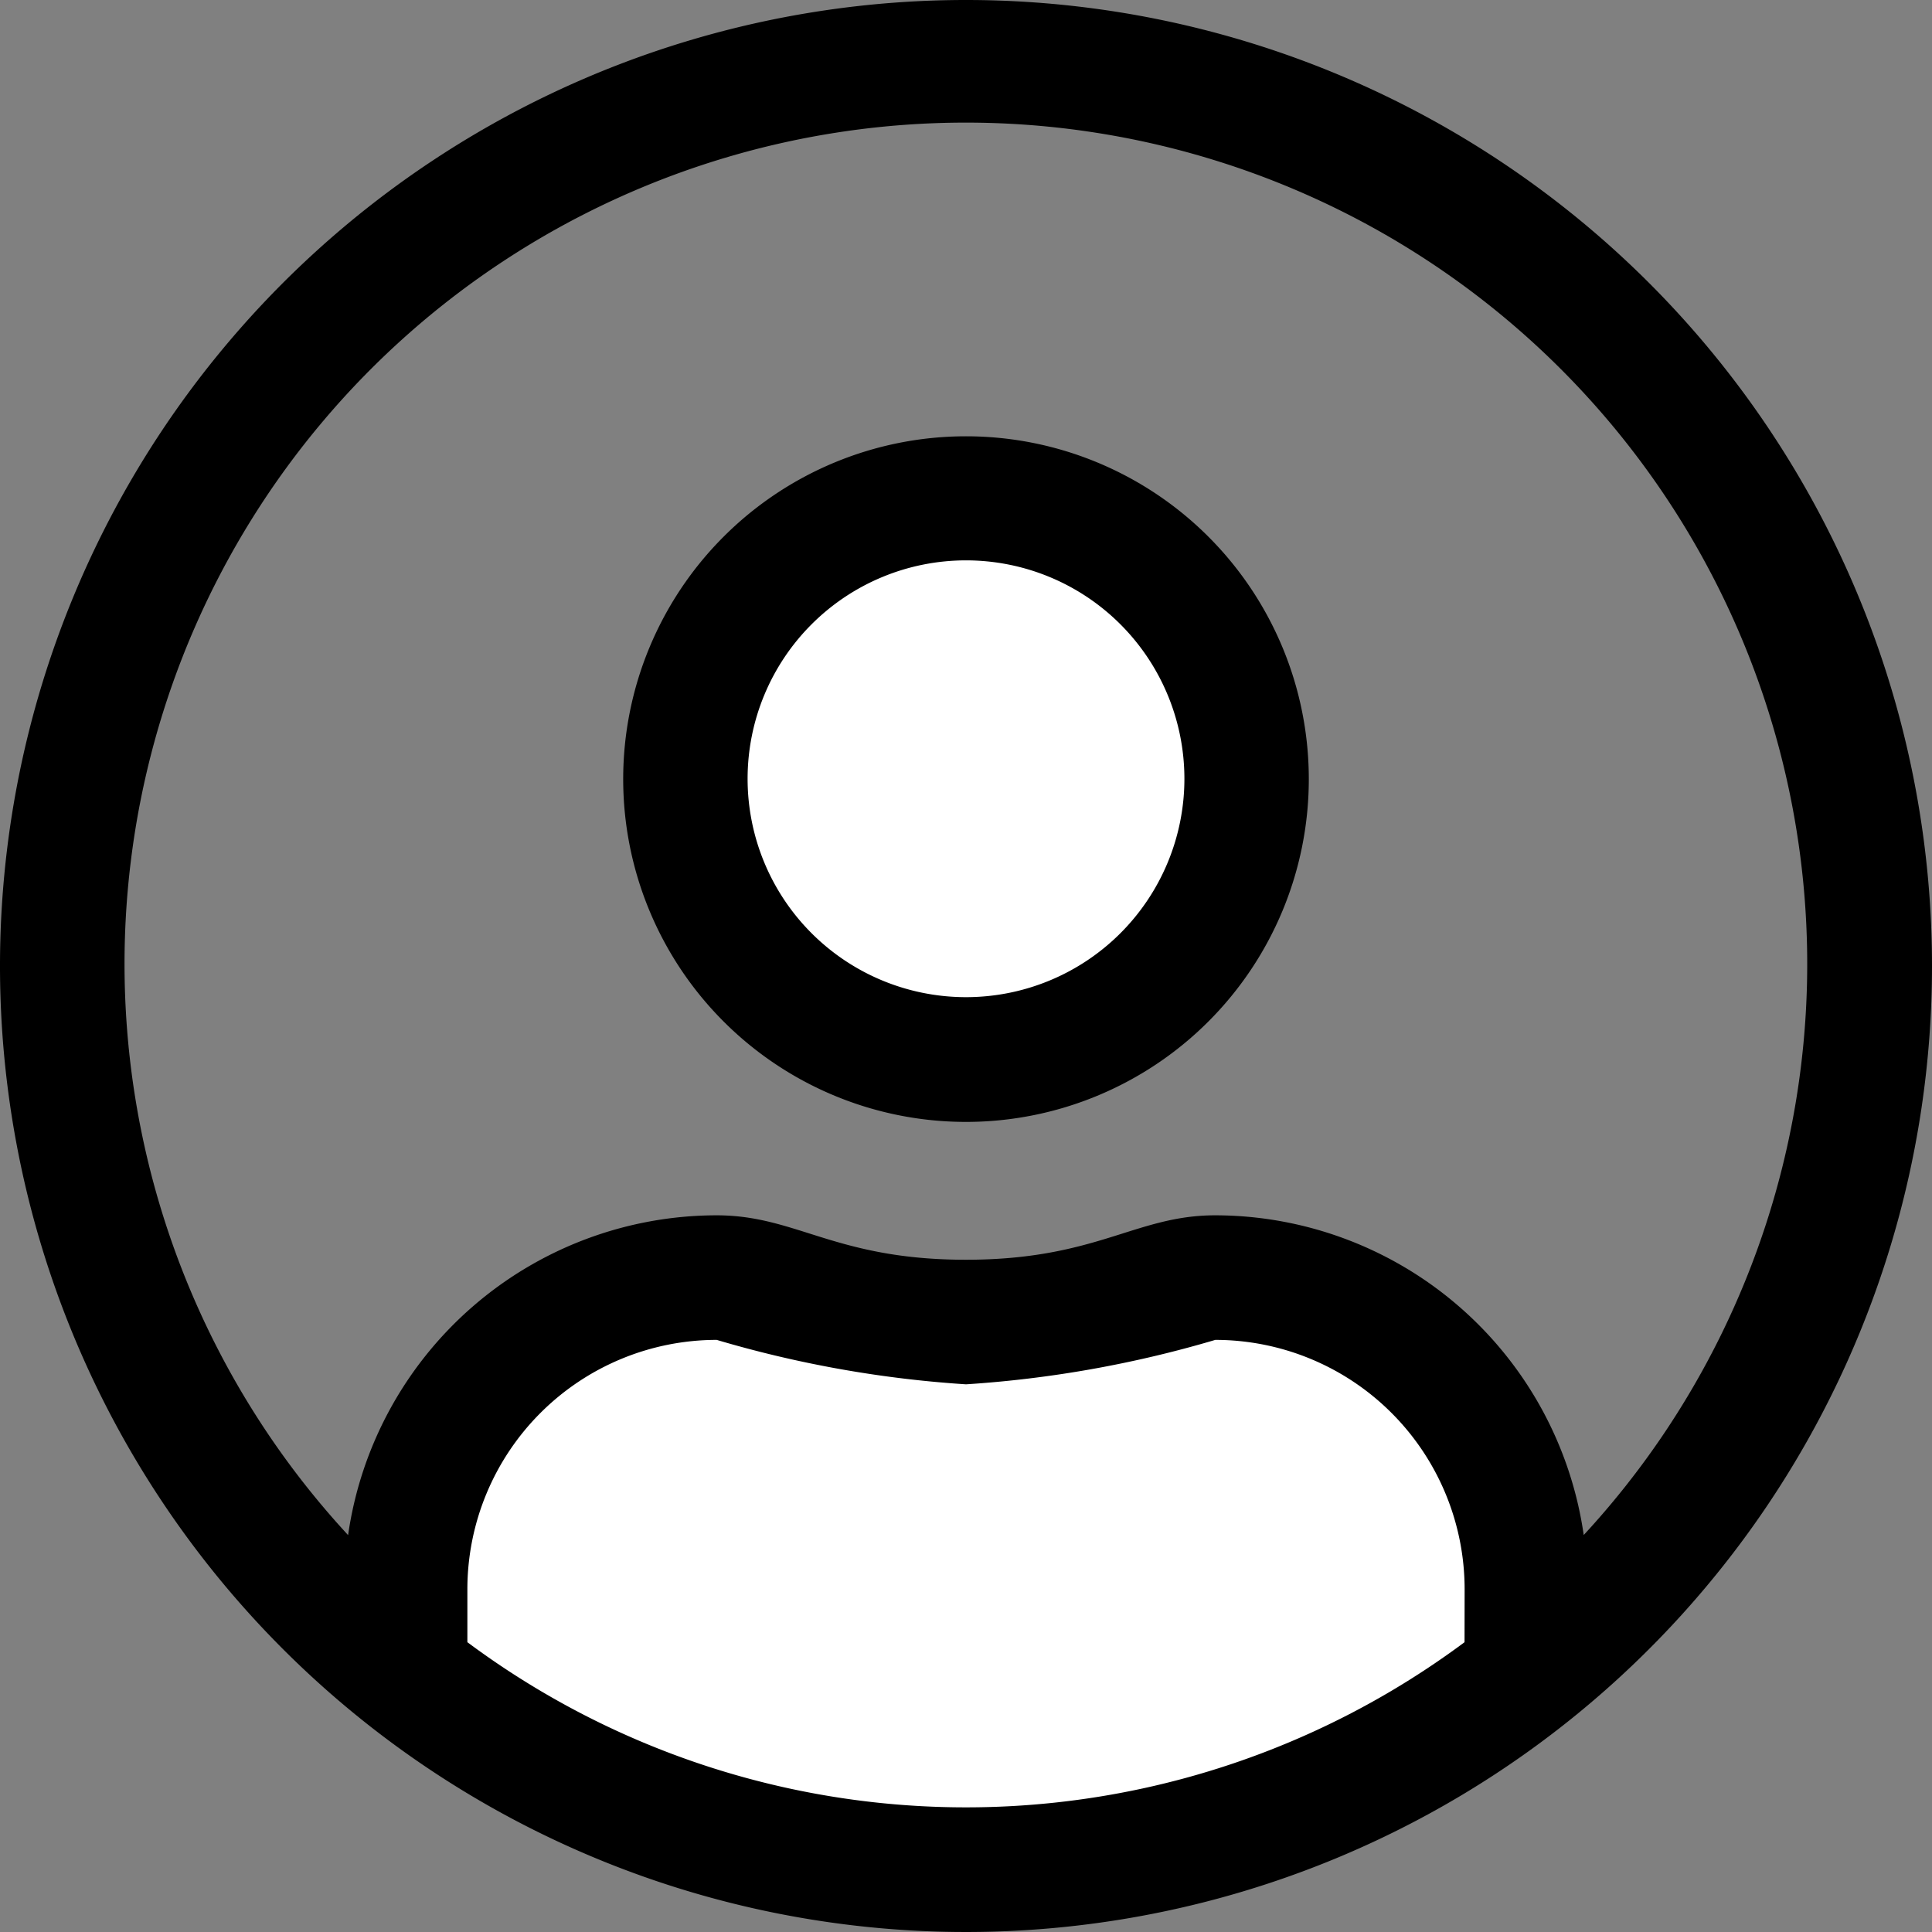
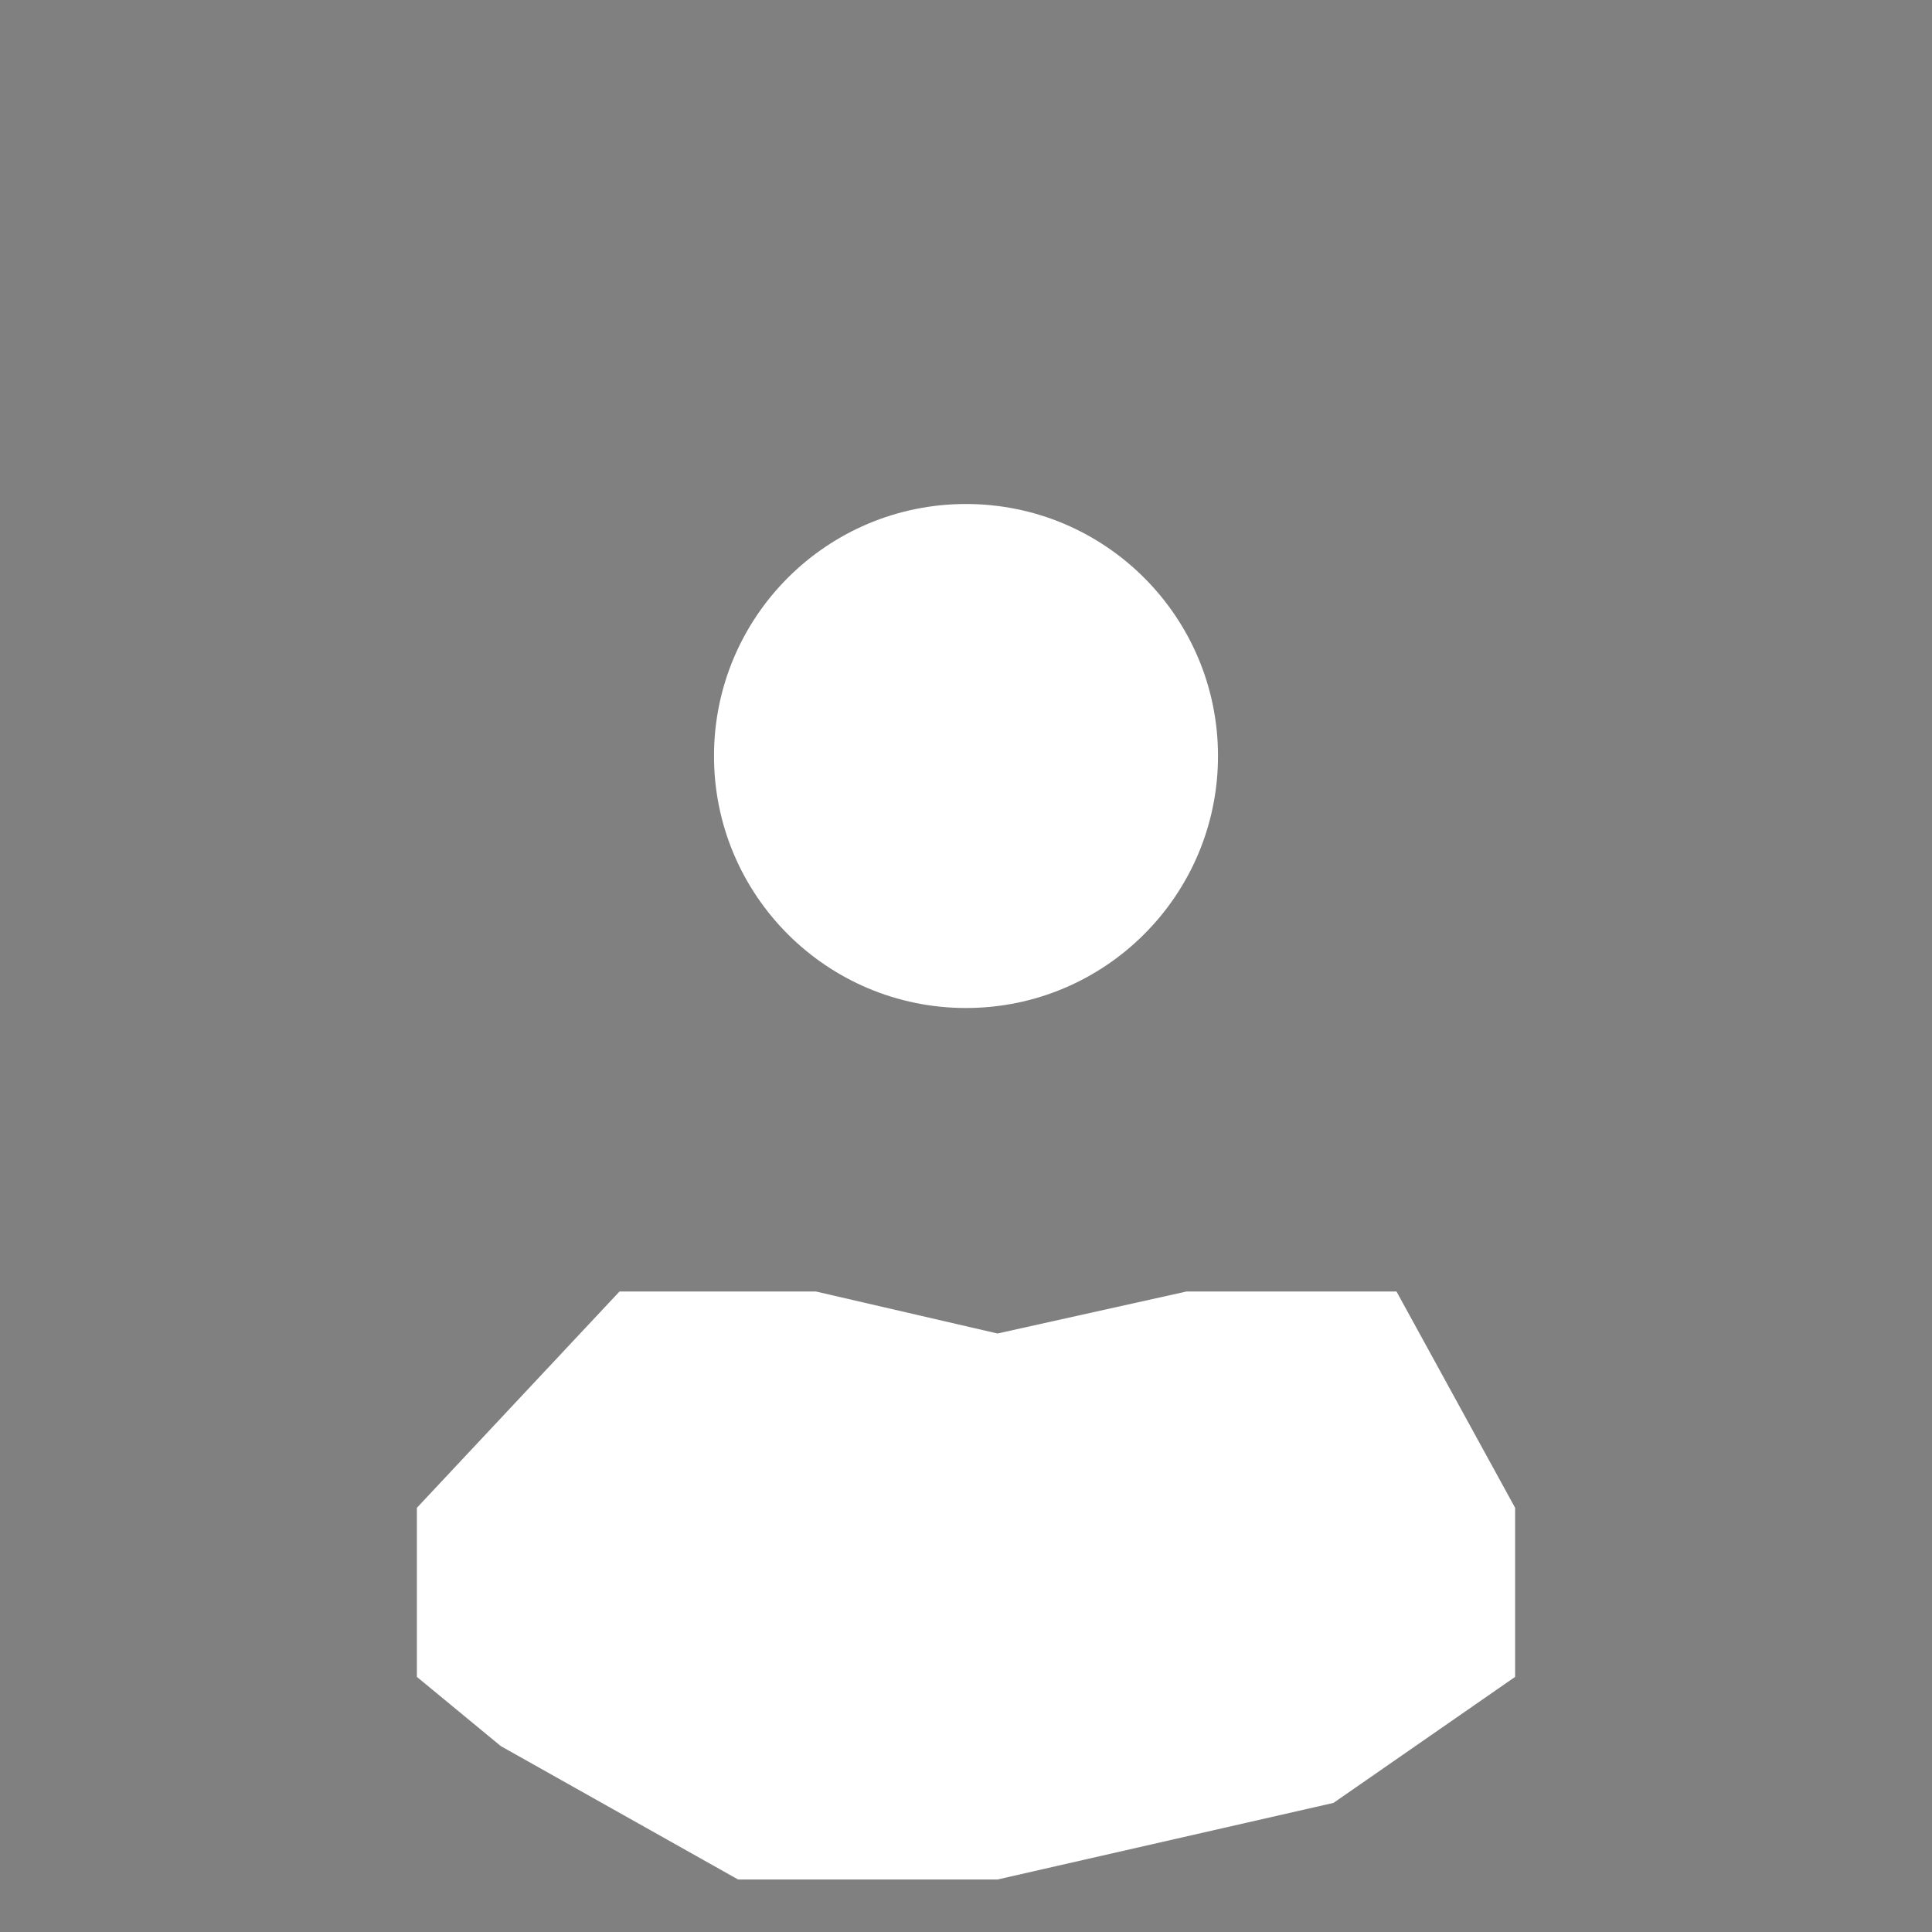
<svg xmlns="http://www.w3.org/2000/svg" width="23" height="23" viewBox="0 0 23 23">
  <rect x="0" y="0" width="23" height="23" fill="#808080" stroke="none" />
  <g id="Groupe_4" data-name="Groupe 4" transform="translate(-1069.5 -24)">
    <path id="Tracé_2" data-name="Tracé 2" d="M1074.463,43.963V41.95l2.412-2.575h2.338l2.162.5,2.25-.5h2.5l1.412,2.575v2.013l-2.162,1.5-4,.912h-3.088l-2.825-1.588Z" fill="#fff" />
    <circle id="Ellipse_1" data-name="Ellipse 1" cx="3" cy="3" r="3" transform="translate(1078 30)" fill="#fff" />
-     <path id="user-circle" d="M11.5,8A11.5,11.5,0,1,0,23,19.5,11.5,11.5,0,0,0,11.5,8Zm5.935,19.55a9.942,9.942,0,0,1-11.871,0v-.631a2.97,2.97,0,0,1,2.968-2.968,13.49,13.49,0,0,0,2.968.529,13.49,13.49,0,0,0,2.968-.529,2.97,2.97,0,0,1,2.968,2.968Zm1.419-1.275a4.437,4.437,0,0,0-4.387-3.807c-.951,0-1.41.529-2.968.529s-2.012-.529-2.968-.529a4.437,4.437,0,0,0-4.387,3.807,10.016,10.016,0,1,1,14.709,0ZM11.5,13.194a4.081,4.081,0,1,0,4.081,4.081A4.081,4.081,0,0,0,11.5,13.194Zm0,6.677a2.6,2.6,0,1,1,2.6-2.6A2.6,2.6,0,0,1,11.5,19.871Z" transform="translate(1069.5 16)" />
  </g>
</svg>